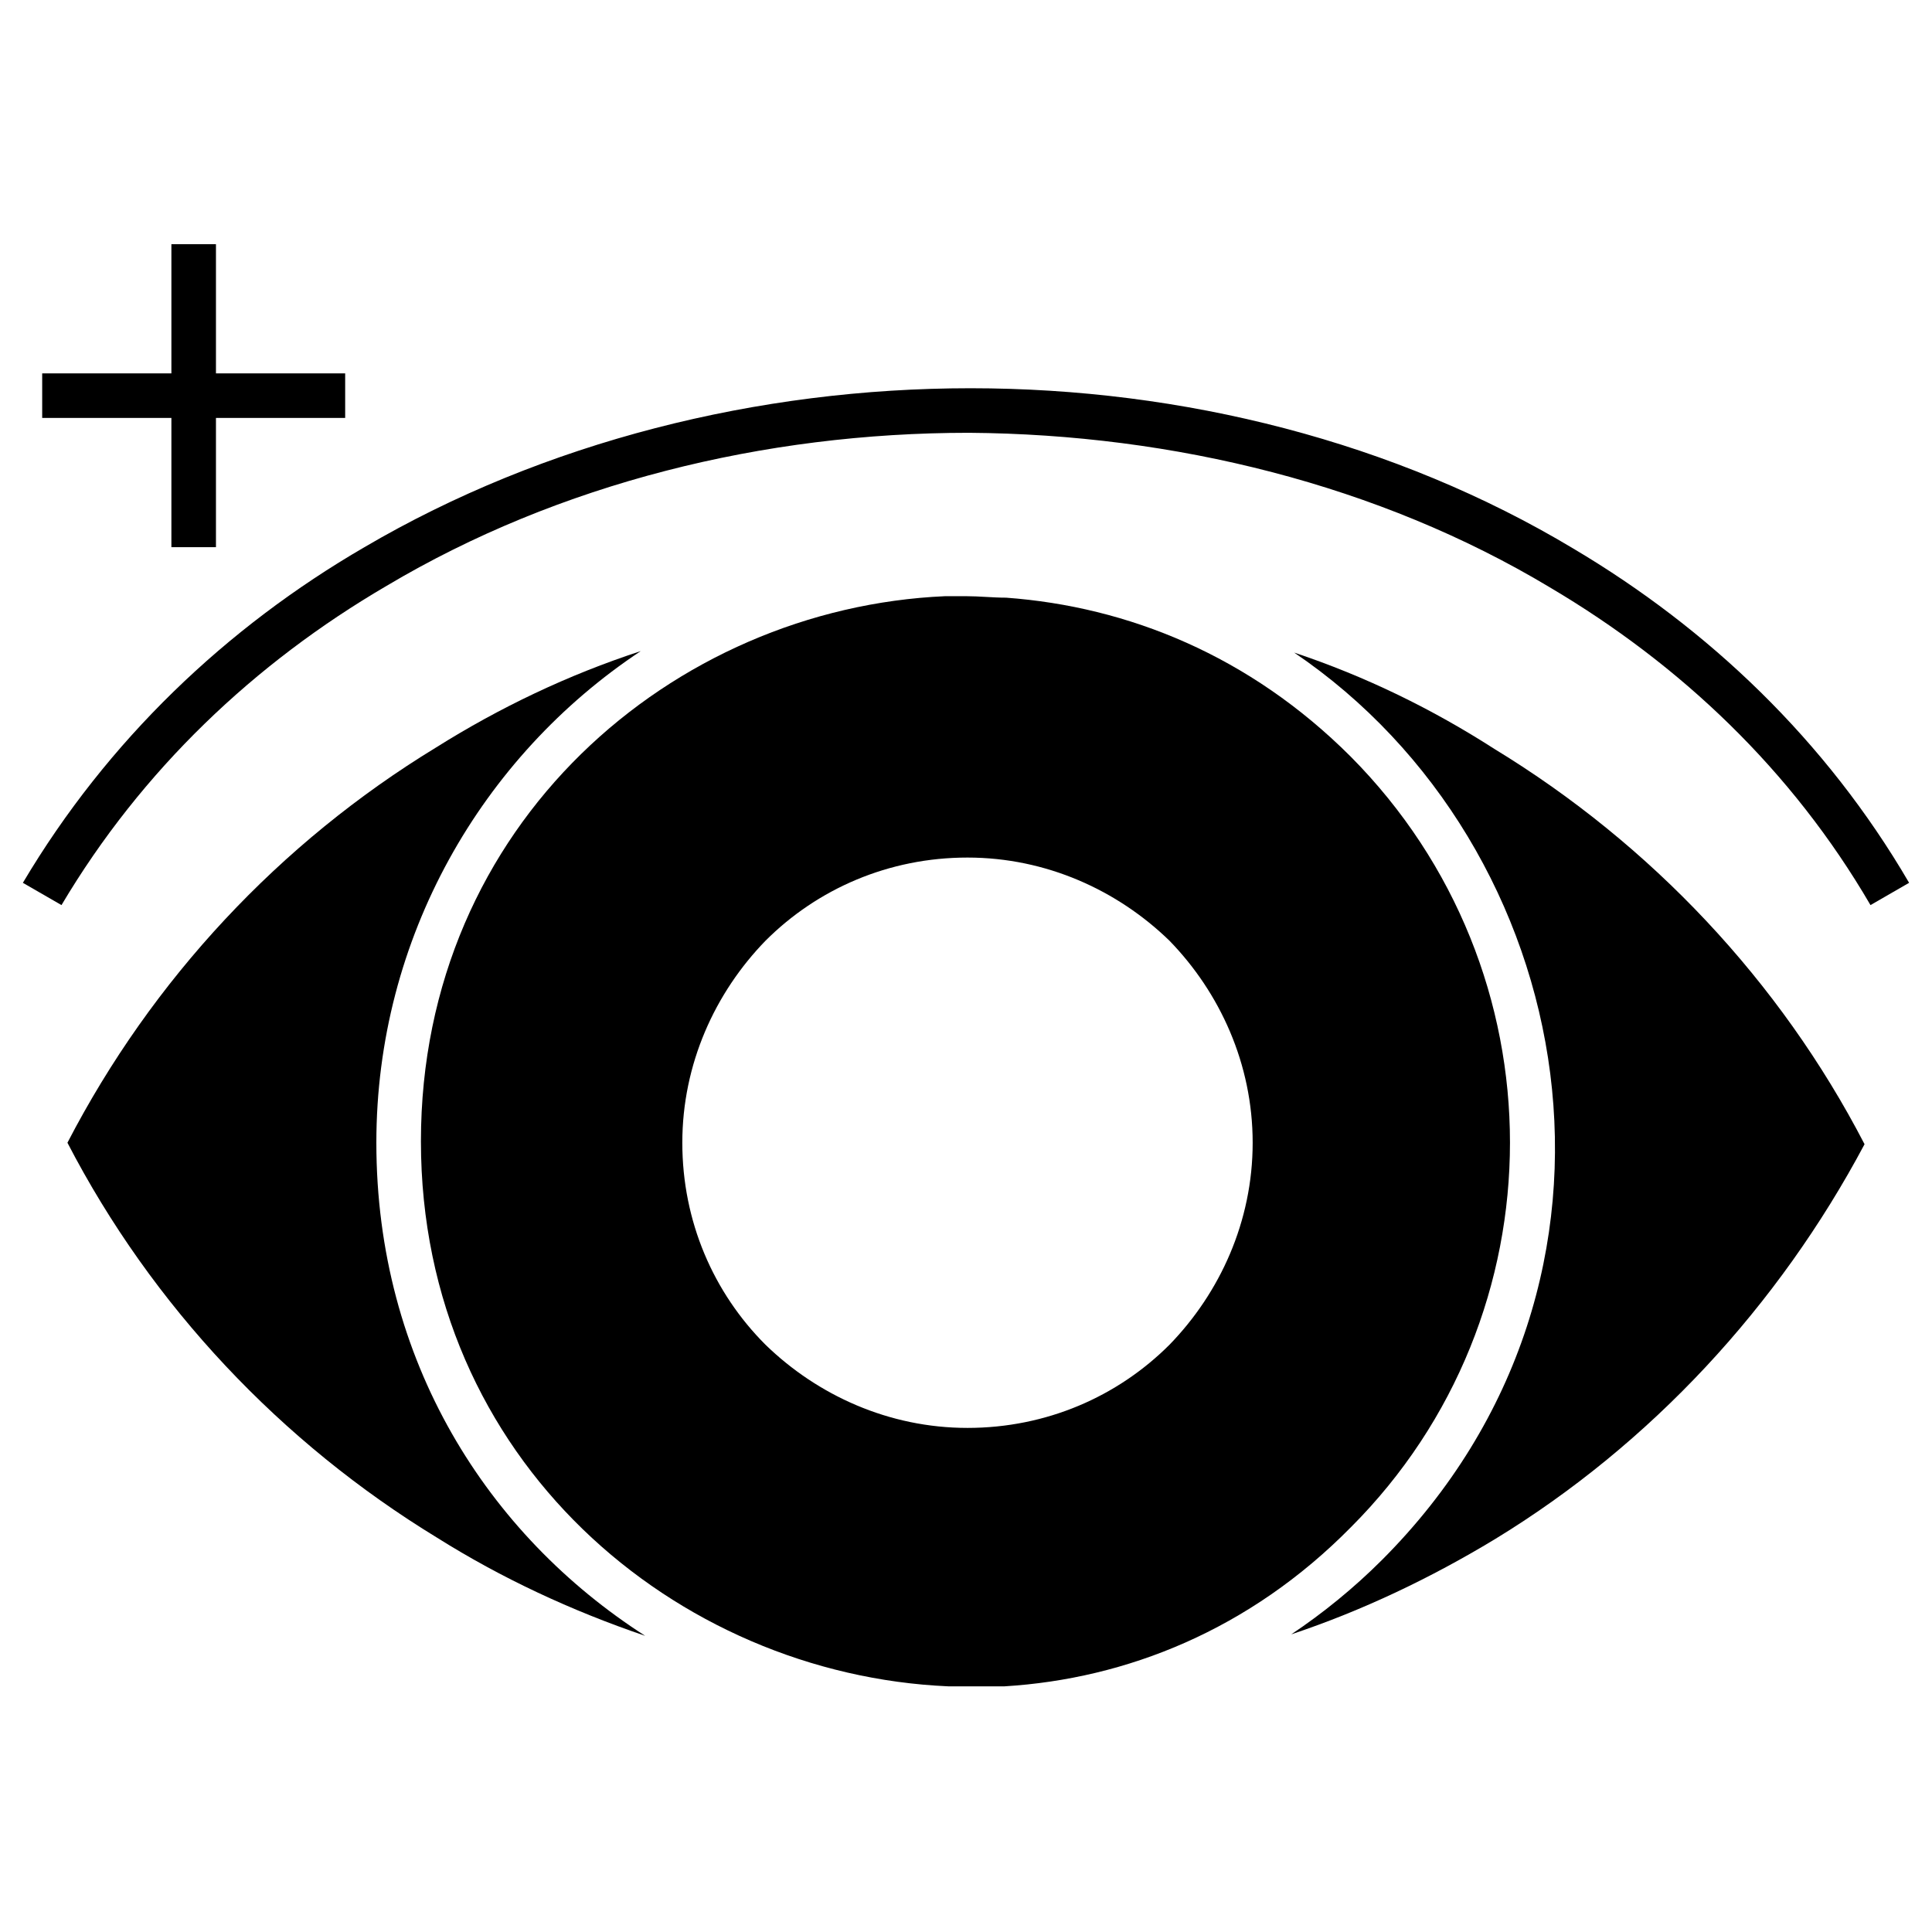
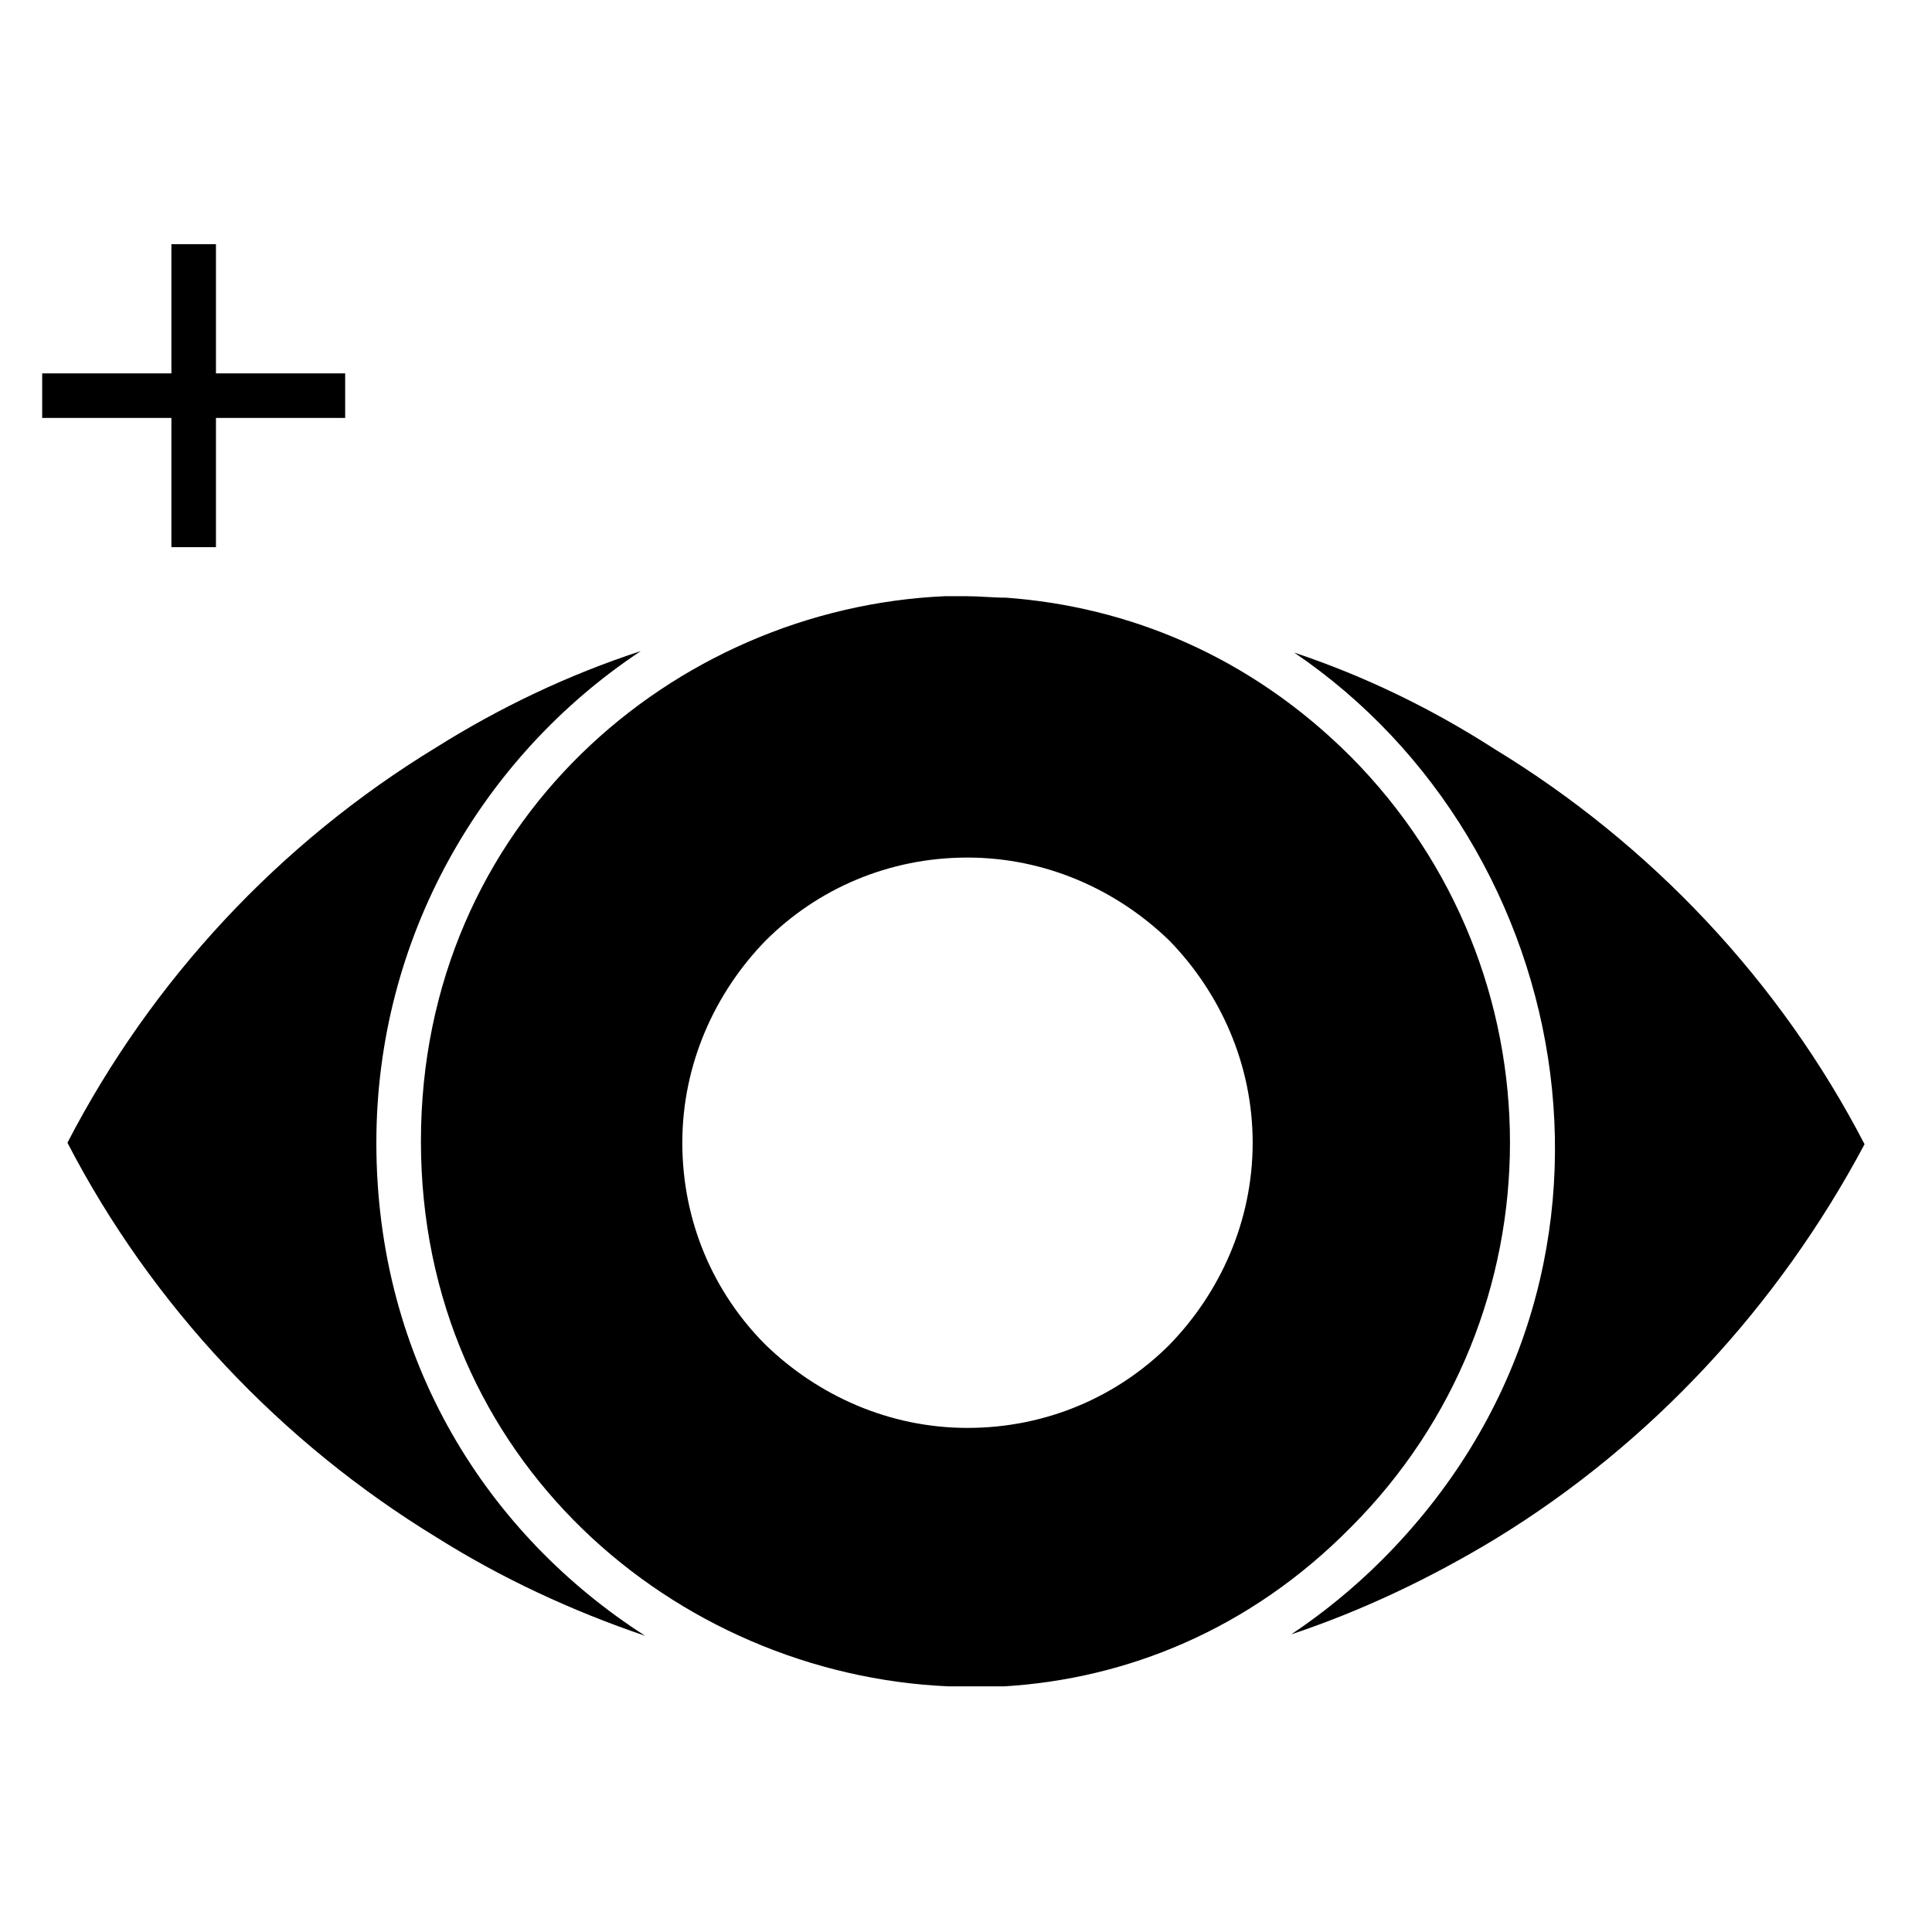
<svg xmlns="http://www.w3.org/2000/svg" fill="#000000" width="800px" height="800px" version="1.1" viewBox="144 144 512 512">
  <g>
-     <path d="m639.7 383.86c-20.859-35.816-50.383-63.762-85.02-84.23-45.266-27.156-99.582-40.539-153.9-40.934-54.316 0-108.63 13.383-154.29 40.539-35.027 20.469-64.941 48.809-86.195 84.625l-10.234-5.902c22.434-37.785 53.922-67.699 90.527-88.953 47.625-27.945 104.3-42.117 160.59-42.117 56.285 0 112.57 14.168 159.8 42.508 35.816 21.254 66.914 50.773 88.953 88.559z" />
    <path d="m155.18 242.95h80.293v11.805h-80.293z" />
    <path d="m201.23 208.71v80.297h-11.809v-80.297z" />
    <path d="m453.53 500.37m-107.06 0m0-107.06m129.5 53.527c0 20.859-8.66 39.754-22.043 53.531-13.777 13.777-32.668 22.043-53.531 22.043-20.859 0-39.754-8.66-53.531-22.043-13.777-13.777-22.043-32.668-22.043-53.531 0-20.859 8.66-39.754 22.043-53.531 13.777-13.777 32.668-22.043 53.531-22.043 20.859 0 39.754 8.66 53.531 22.043 13.383 13.777 22.043 32.672 22.043 53.531zm25.977 101.95c56.285-56.285 56.285-147.6 0-204.28-26.766-26.766-59.039-39.754-91.316-42.117-3.543 0-7.086-0.395-10.629-0.395h-5.512c-72.027 3.148-138.94 60.223-138.94 144.45 0 84.625 67.699 141.3 139.73 144.45h4.723 10.234c32.281-1.973 64.949-14.961 91.715-42.117z" fill-rule="evenodd" />
    <path d="m486.98 316.95c75.57 51.168 97.613 166.1 23.223 240.49-7.477 7.477-15.742 14.168-24.008 19.68 18.895-6.297 37-14.957 53.922-25.191 41.328-25.191 75.18-61.797 98.008-104.7-22.434-43.297-56.68-79.508-98.008-104.7-16.531-10.625-34.242-19.285-53.137-25.582z" fill-rule="evenodd" />
    <path d="m314.98 577.51c-41.723-26.766-71.242-72.816-71.242-130.68 0-54.316 27.945-102.34 70.062-130.28-19.285 6.297-37.391 14.957-54.316 25.586-41.328 25.188-75.18 61.398-97.613 104.7 22.434 43.297 56.68 79.508 98.008 104.7 16.922 10.629 35.422 19.285 55.102 25.977z" fill-rule="evenodd" />
  </g>
</svg>